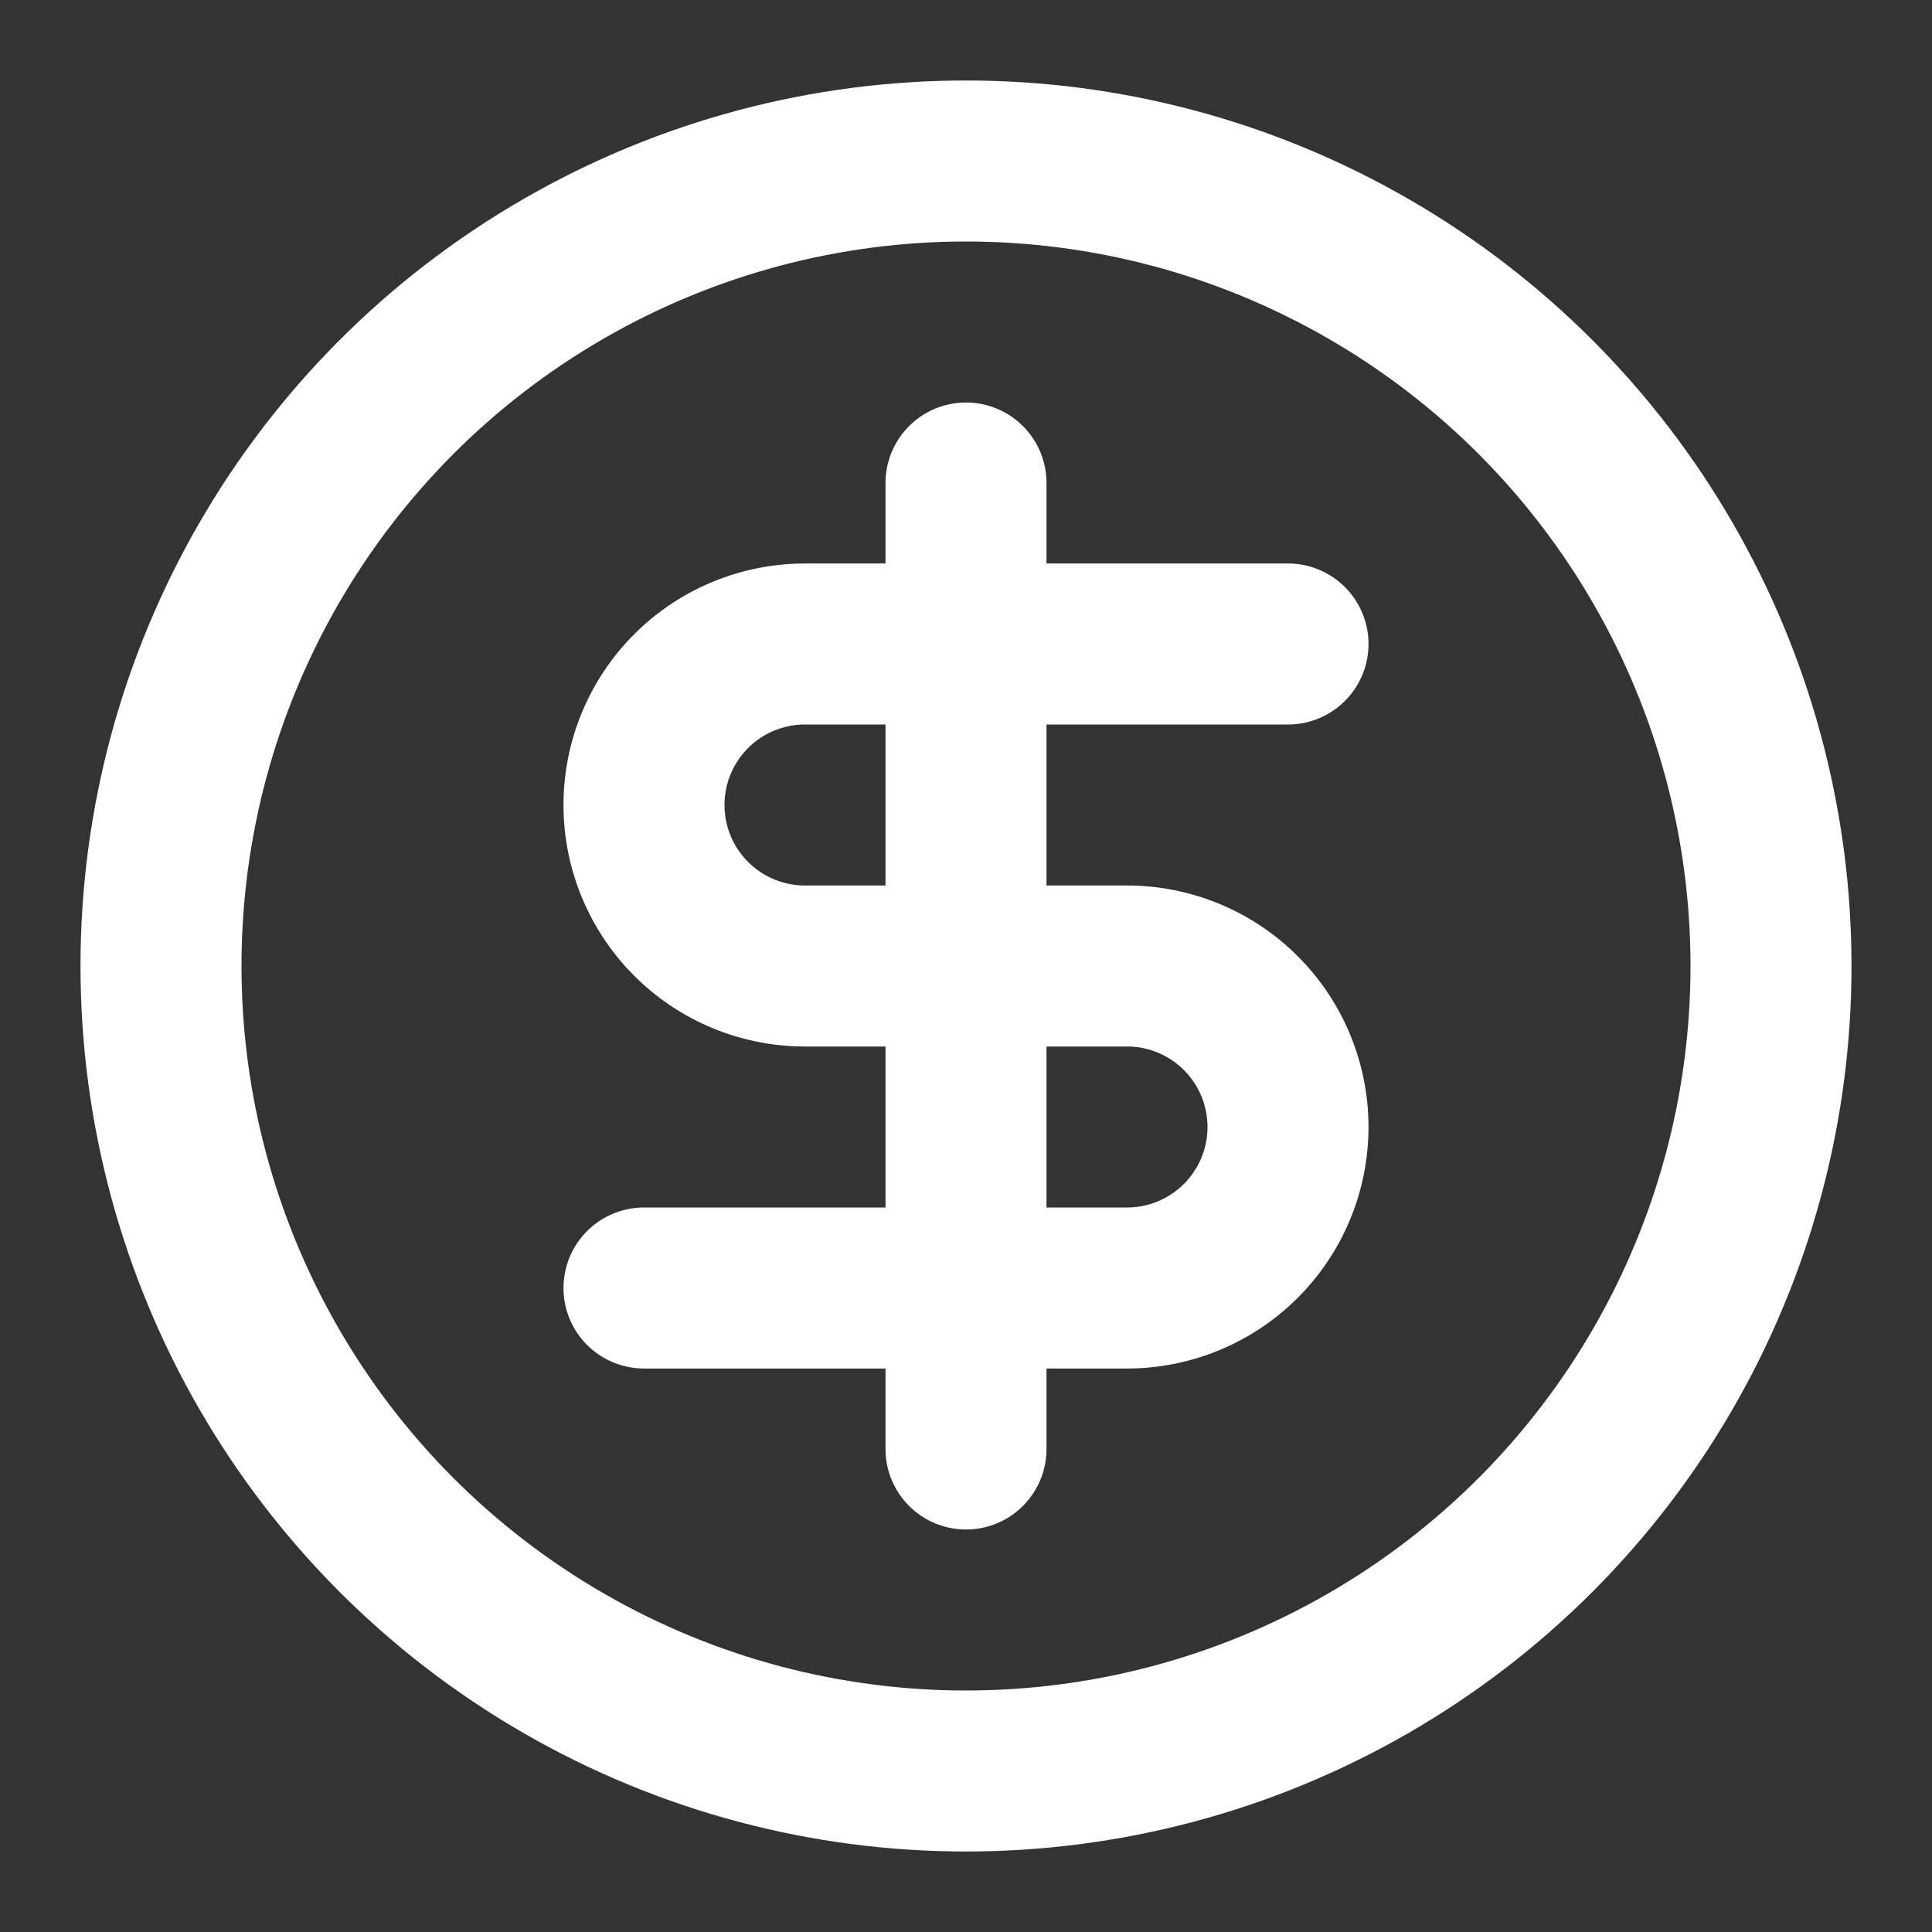
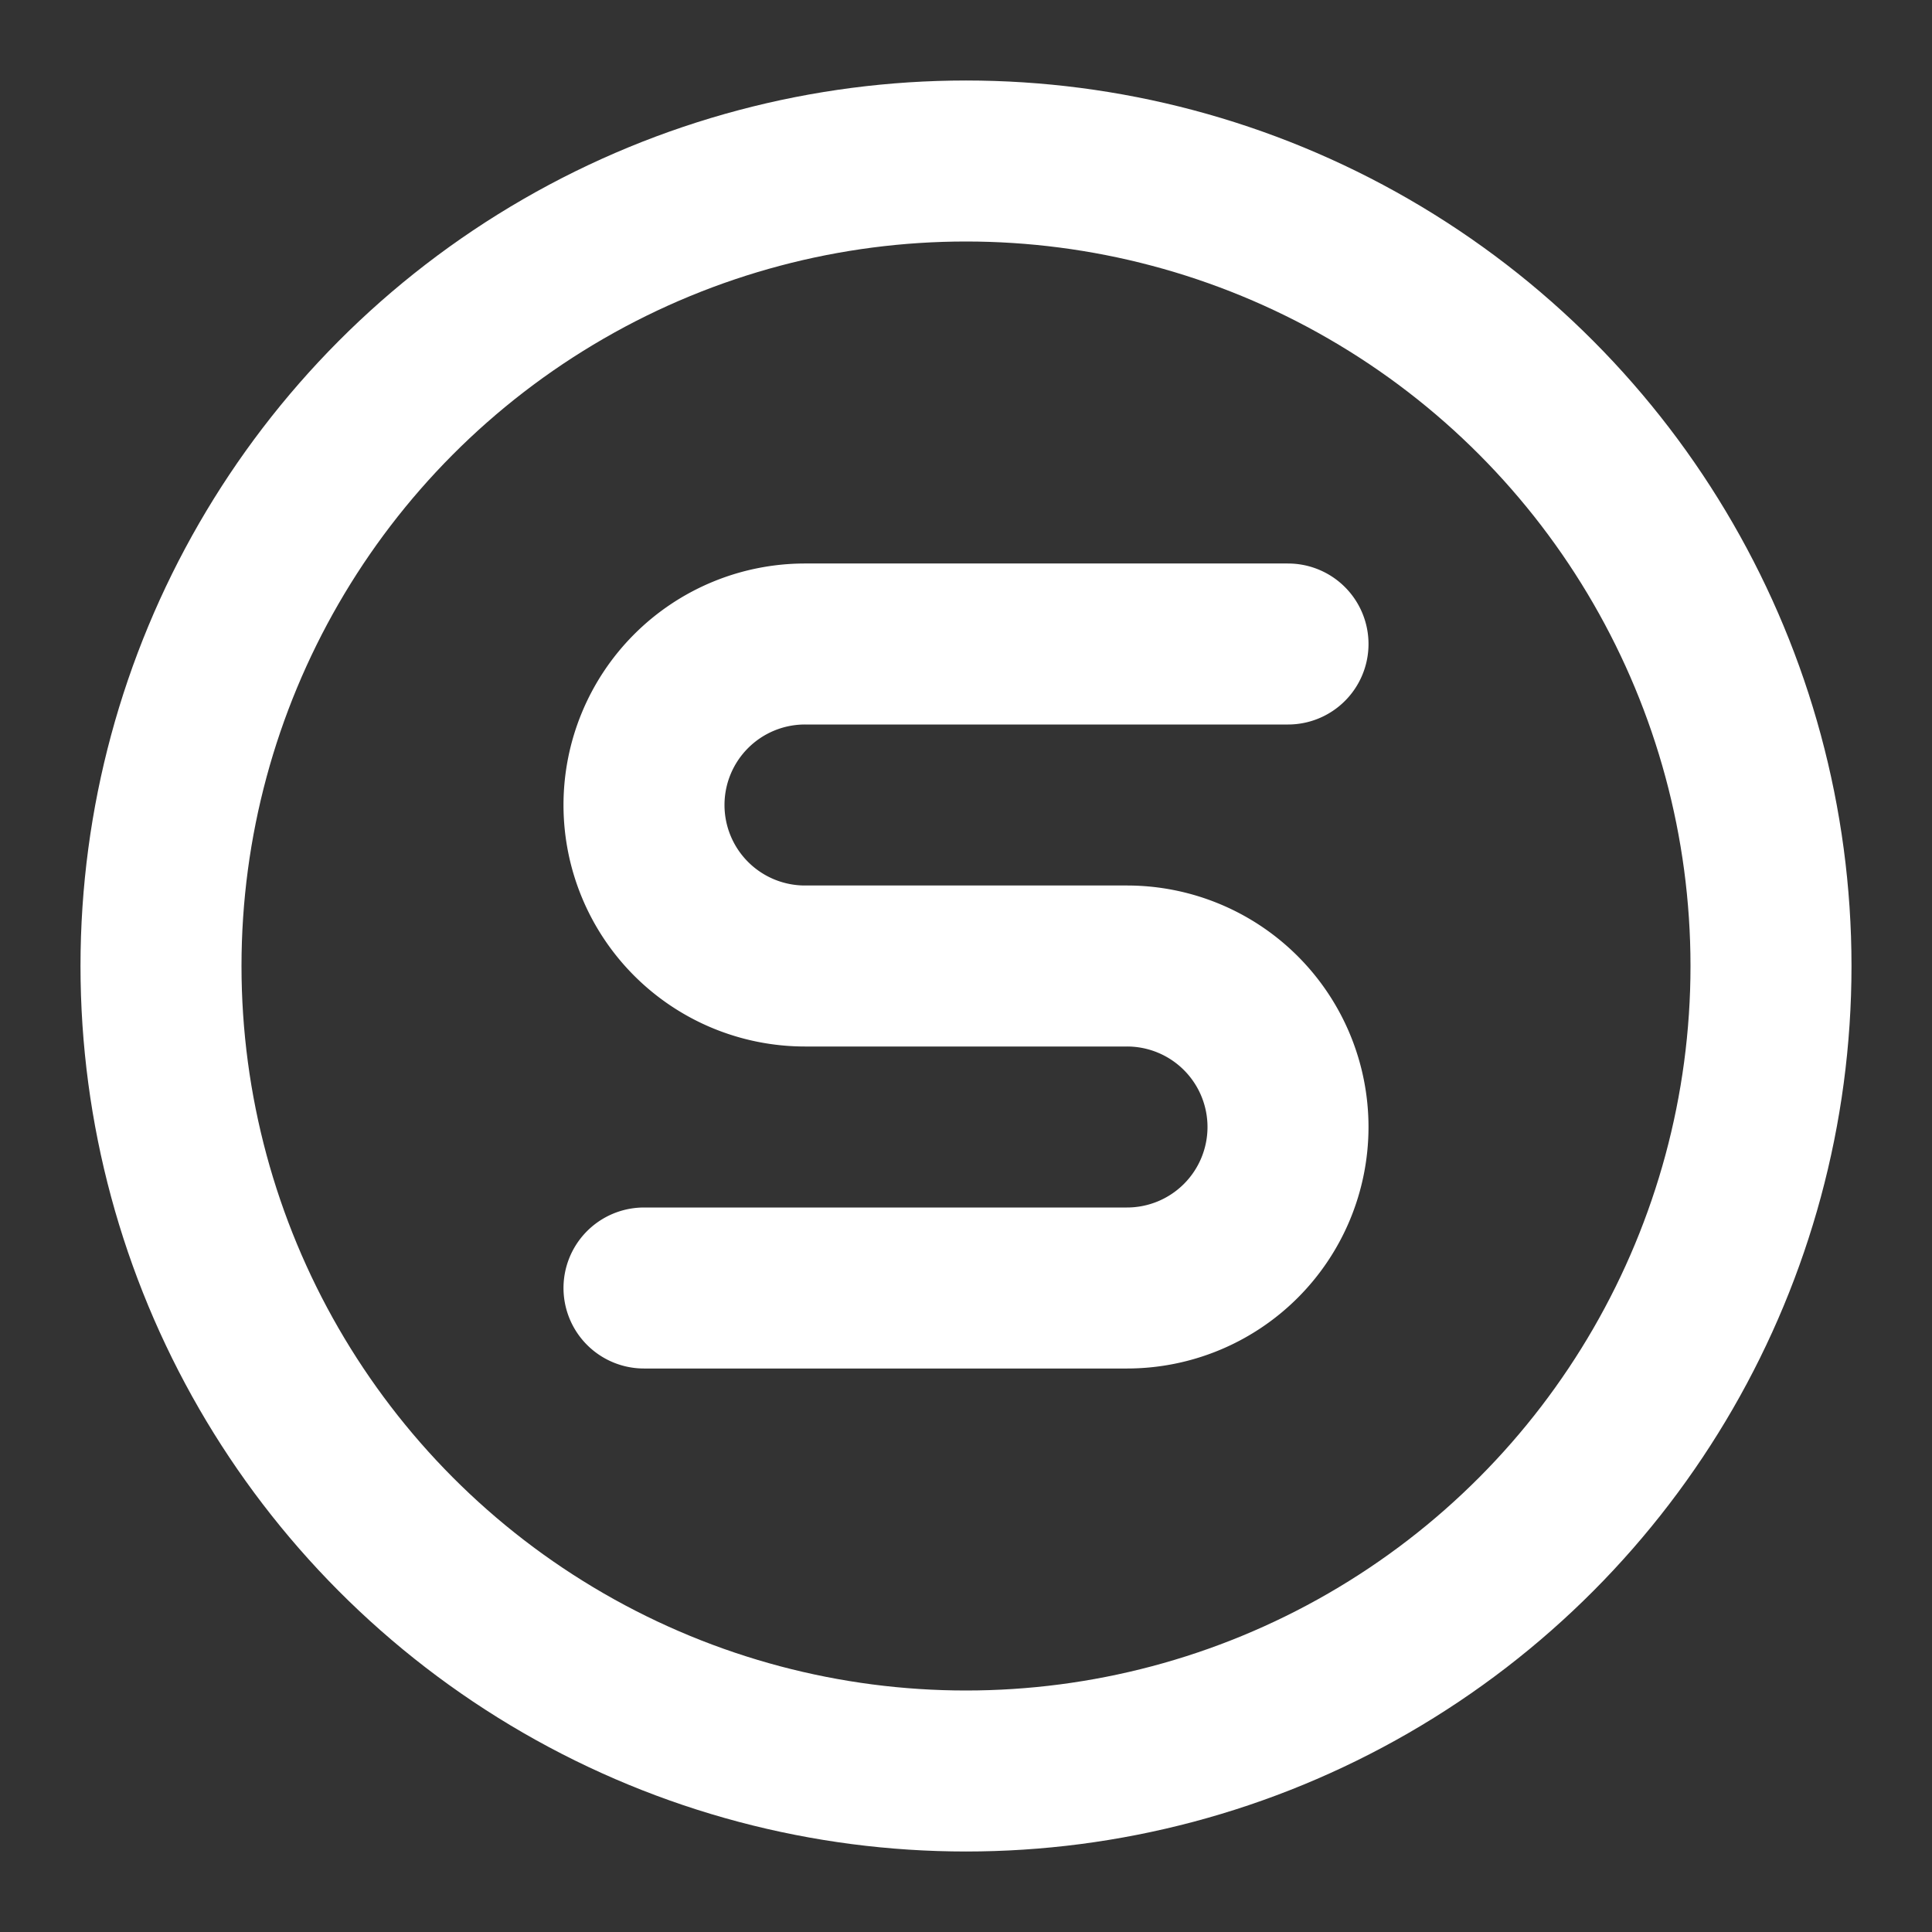
<svg xmlns="http://www.w3.org/2000/svg" width="24" height="24" viewBox="0 0 24 24" fill="none" stroke="white" stroke-width="2" stroke-linecap="round" stroke-linejoin="round">
  <rect x="0" y="0" width="24" height="24" fill="#333333" stroke="none" />
  <circle cx="12" cy="12" r="10" />
  <path d="M16 8h-6a2 2 0 1 0 0 4h4a2 2 0 1 1 0 4H8" />
-   <path d="M12 18V6" />
</svg>